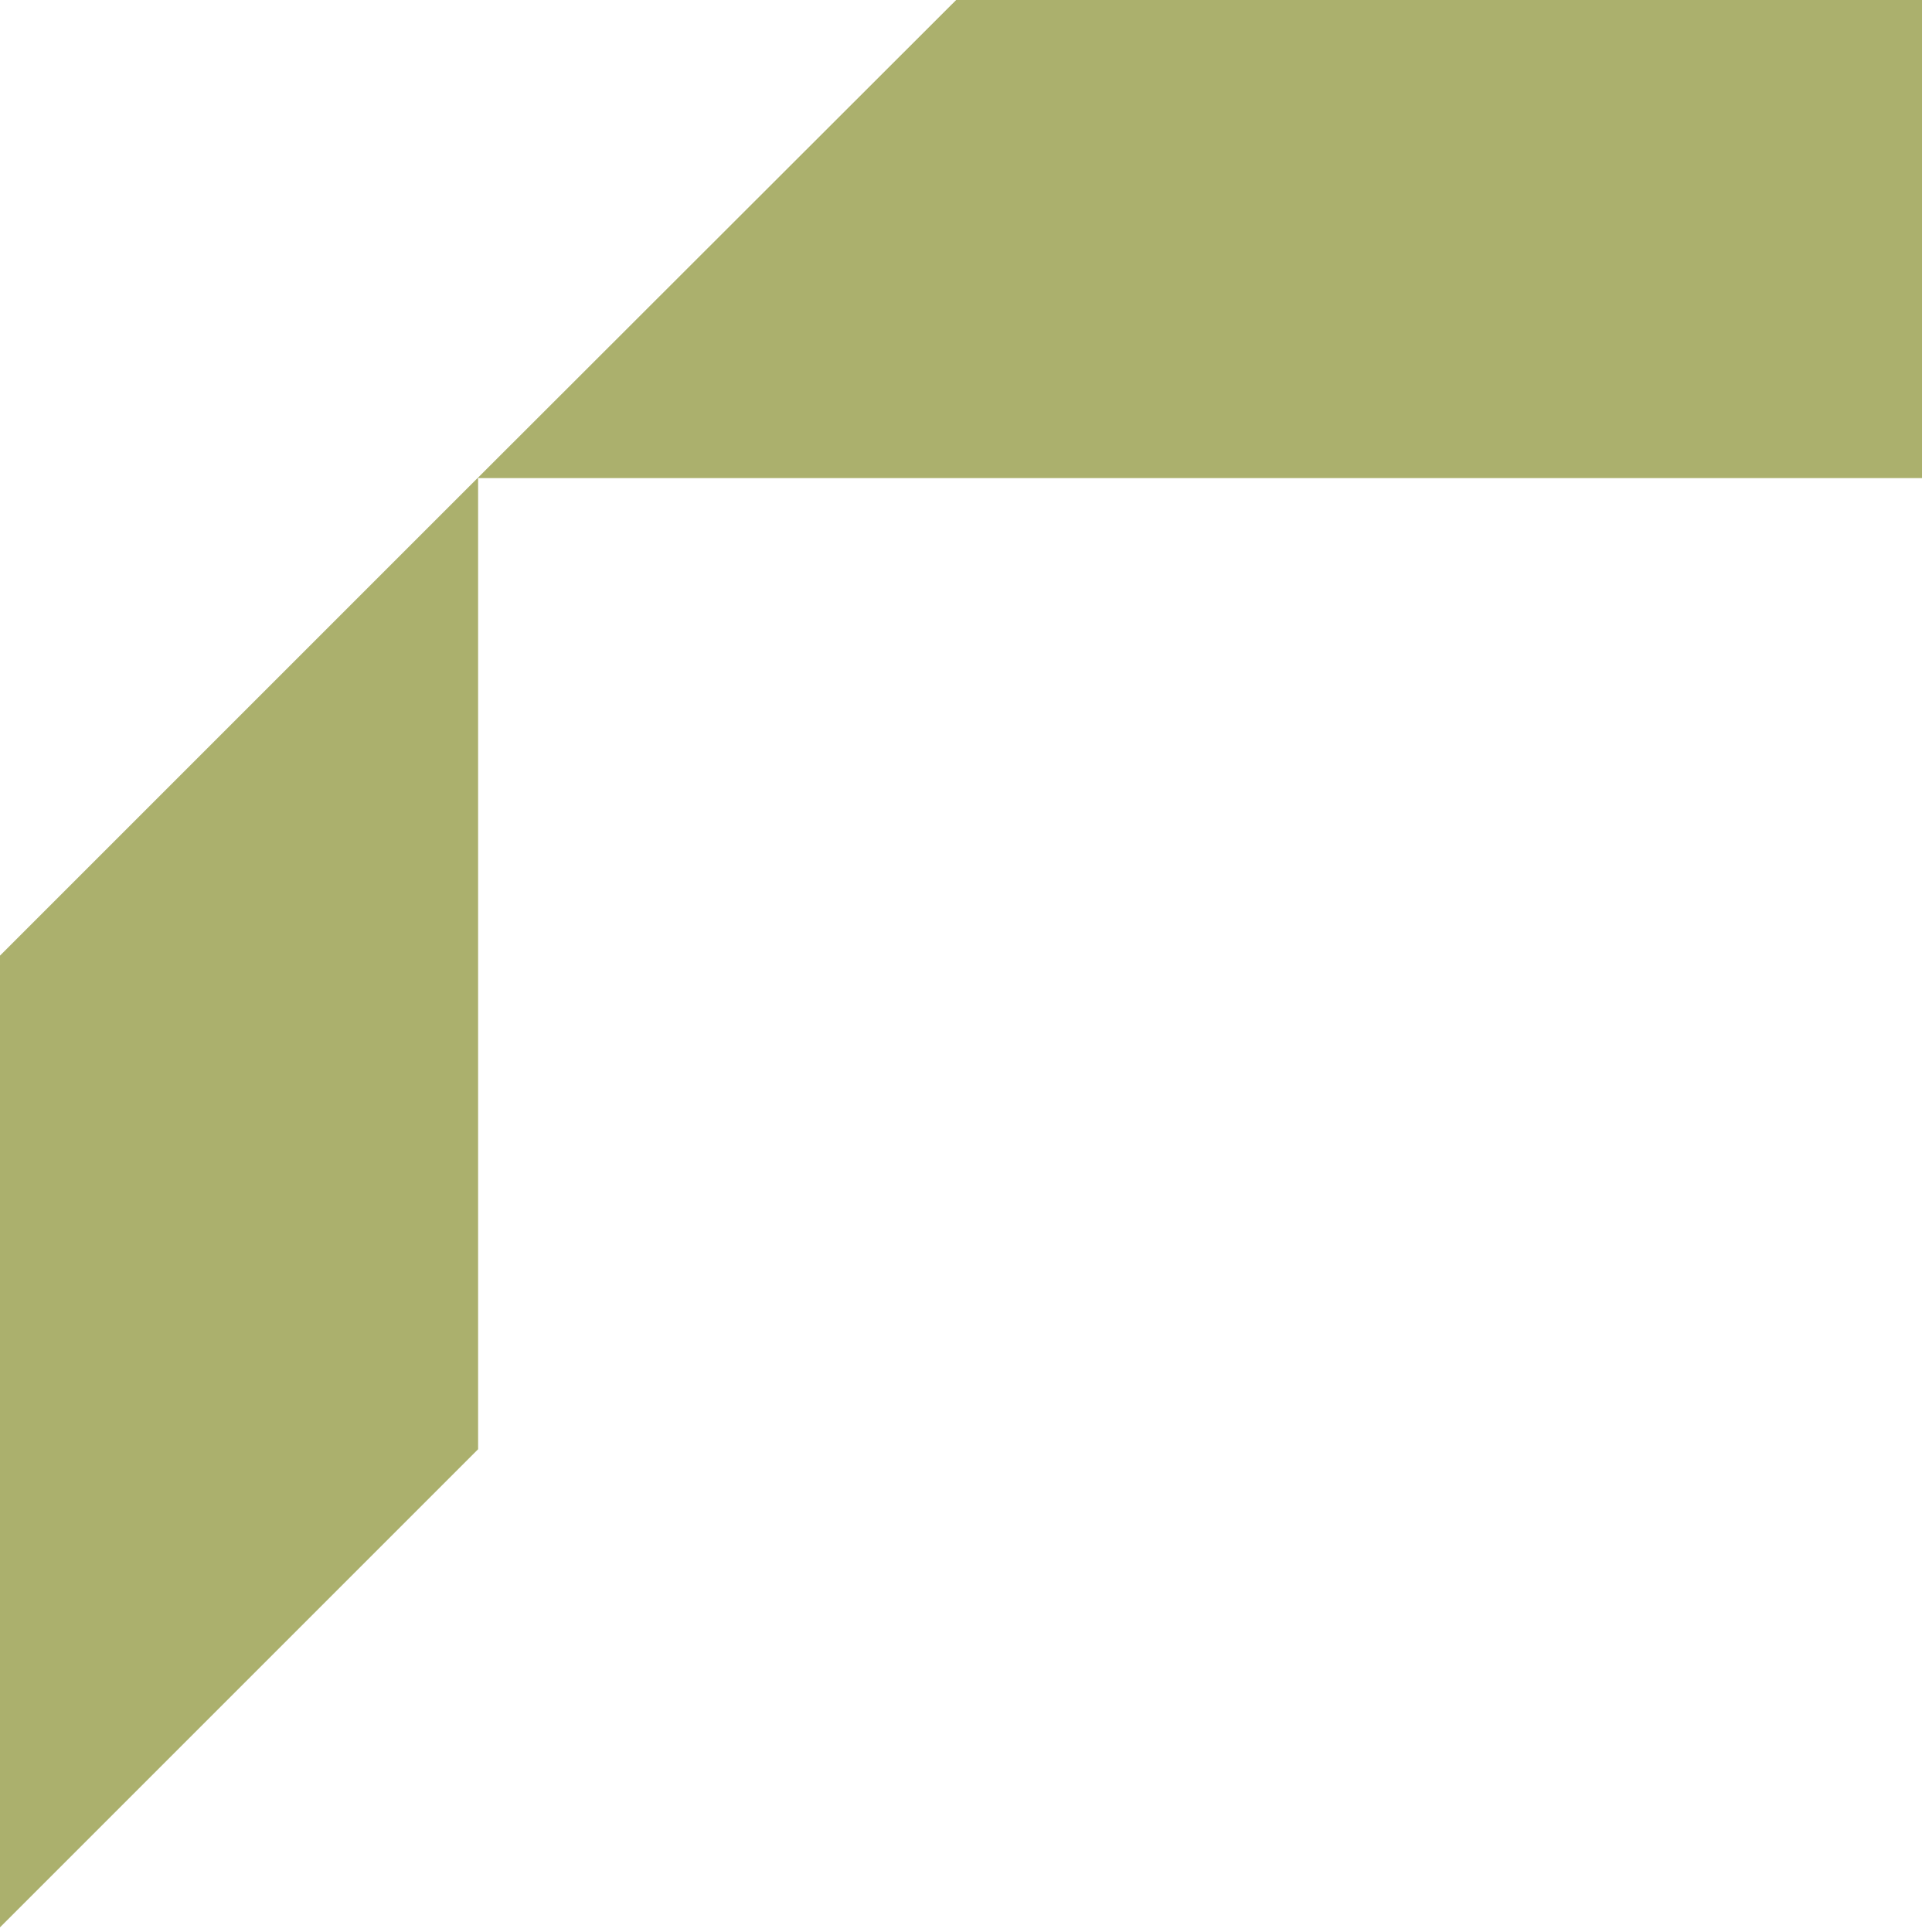
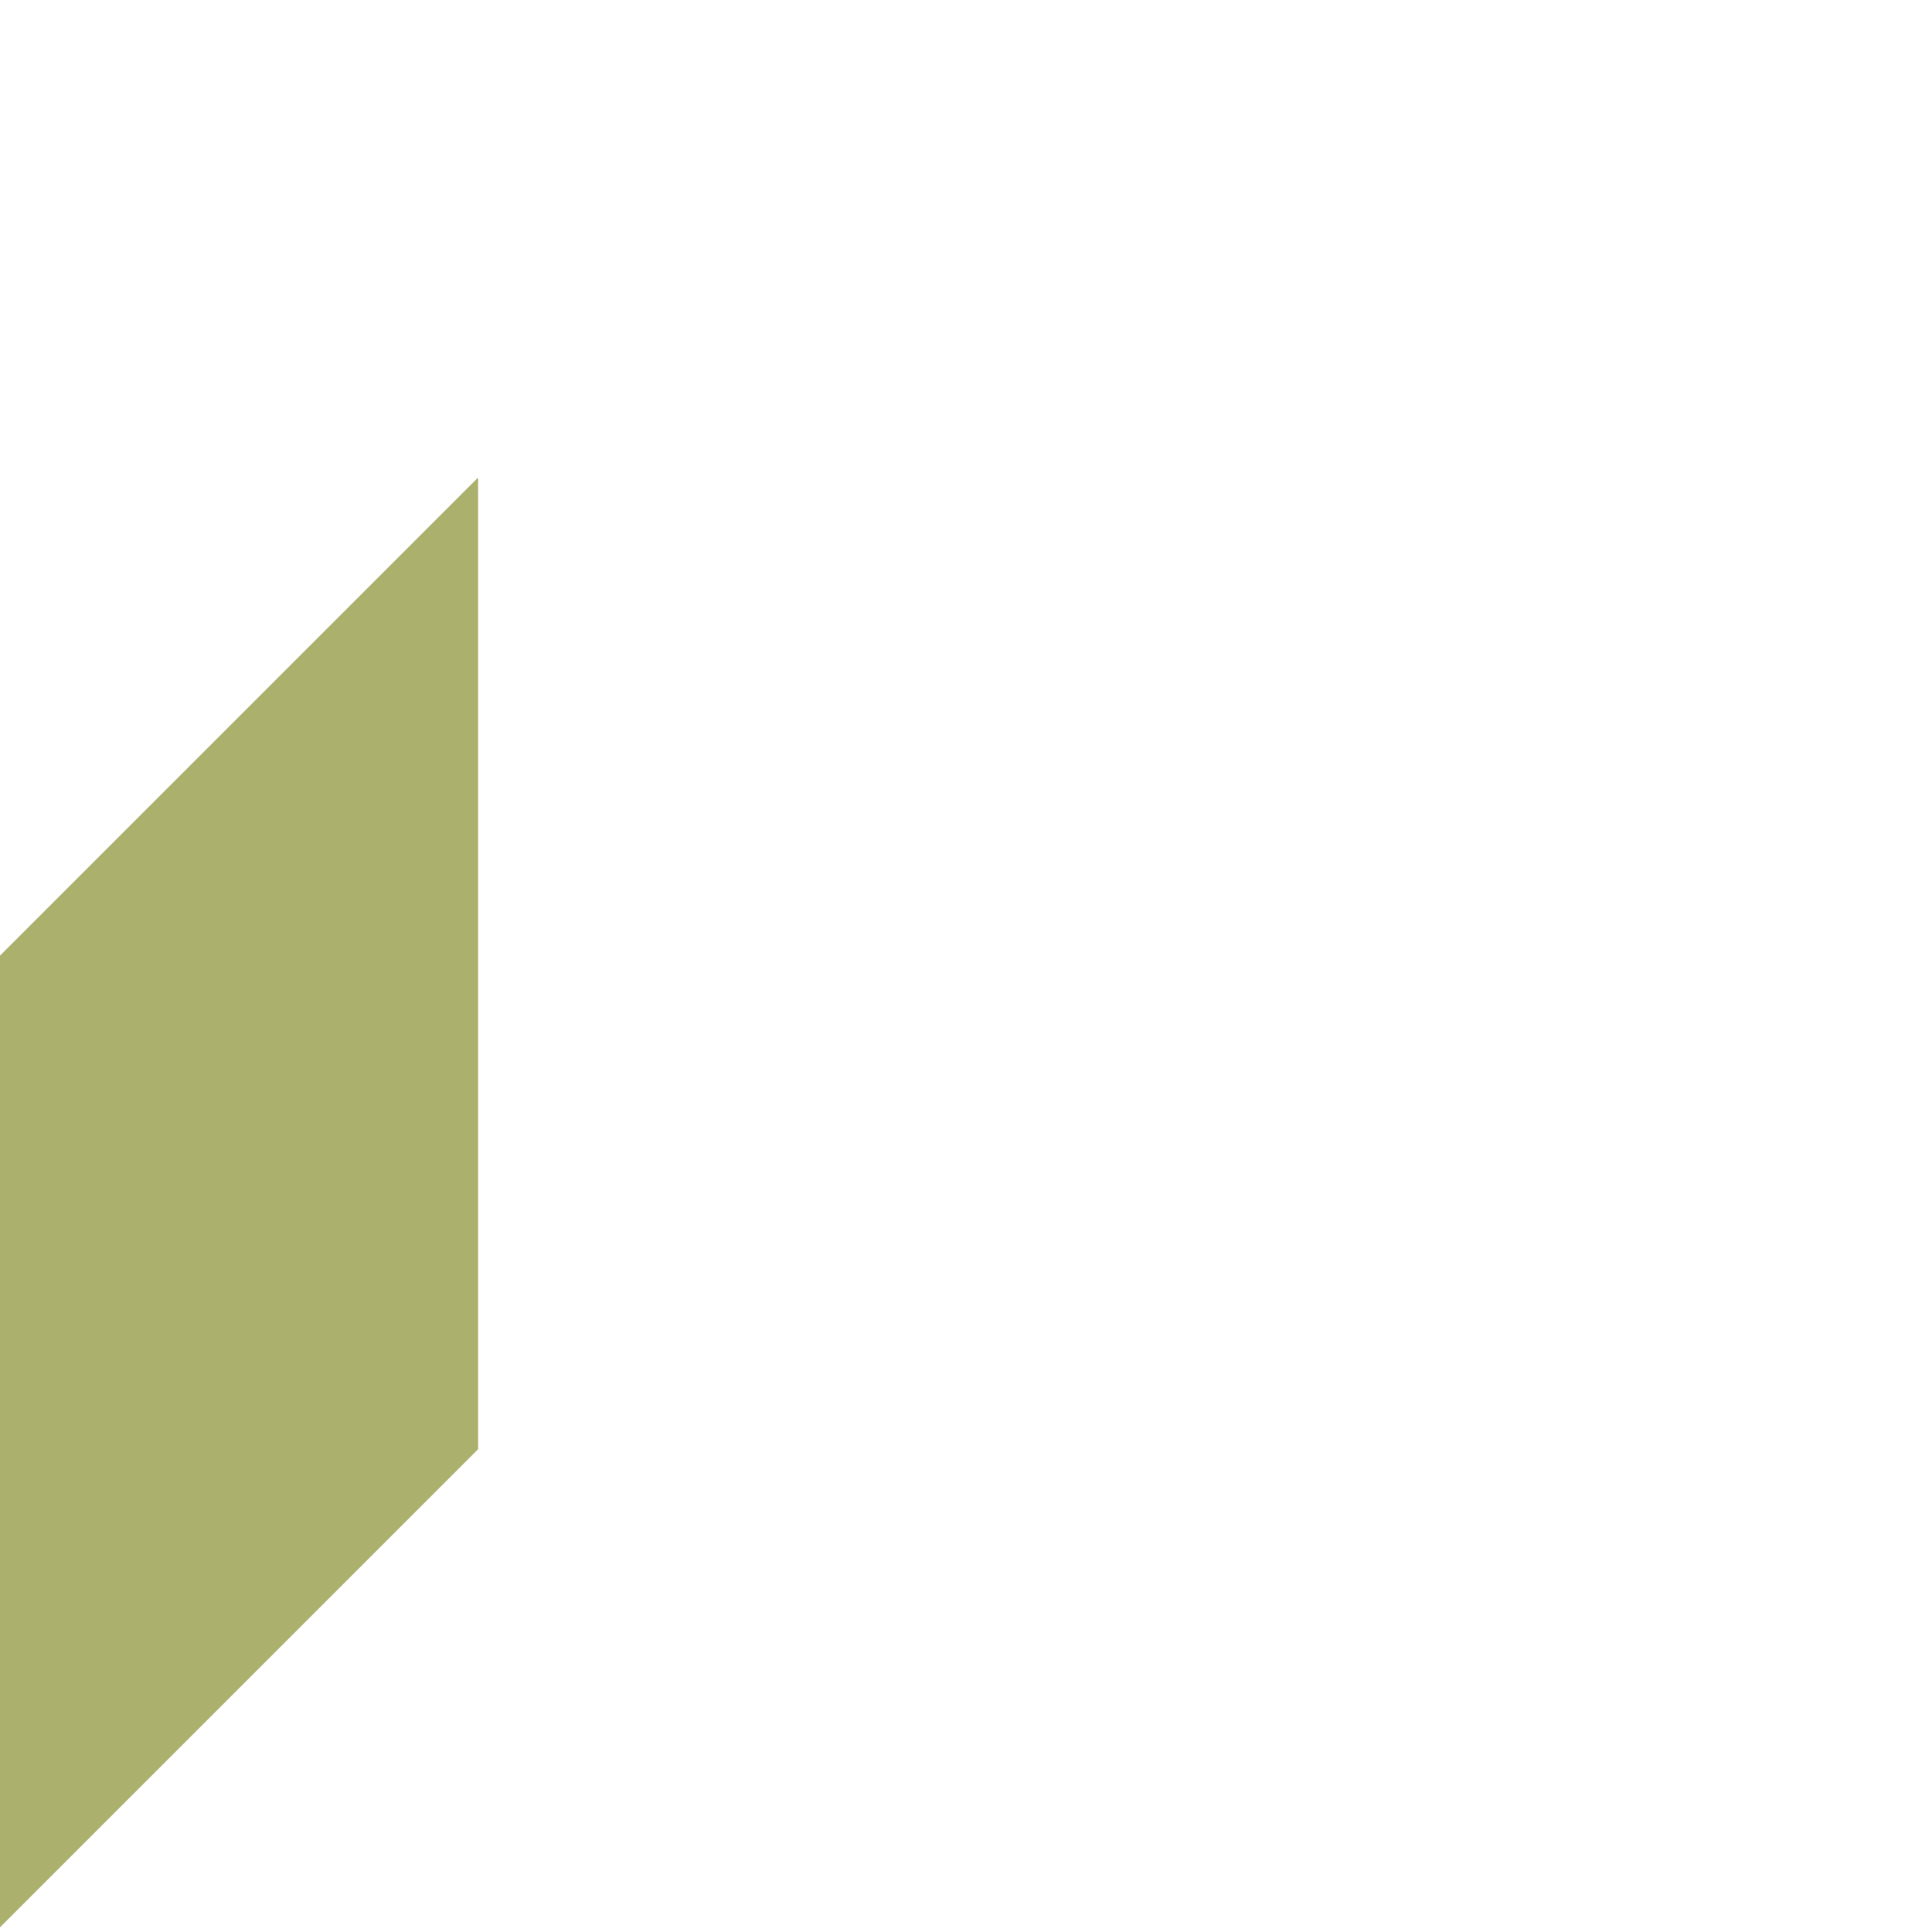
<svg xmlns="http://www.w3.org/2000/svg" fill="none" height="77" viewBox="0 0 77 77" width="77">
  <clipPath id="a">
-     <path d="m0 0h76.6v76.814h-76.6z" />
+     <path d="m0 0h76.6v76.814h-76.6" />
  </clipPath>
  <g clip-path="url(#a)" fill="#abb06d">
    <path d="m19.055 19.055v38.704l-19.055 19.055v-38.727l19.033-19.033z" />
-     <path d="m76.6 0v19.055h-57.545v-.022l19.053-19.033z" />
  </g>
</svg>